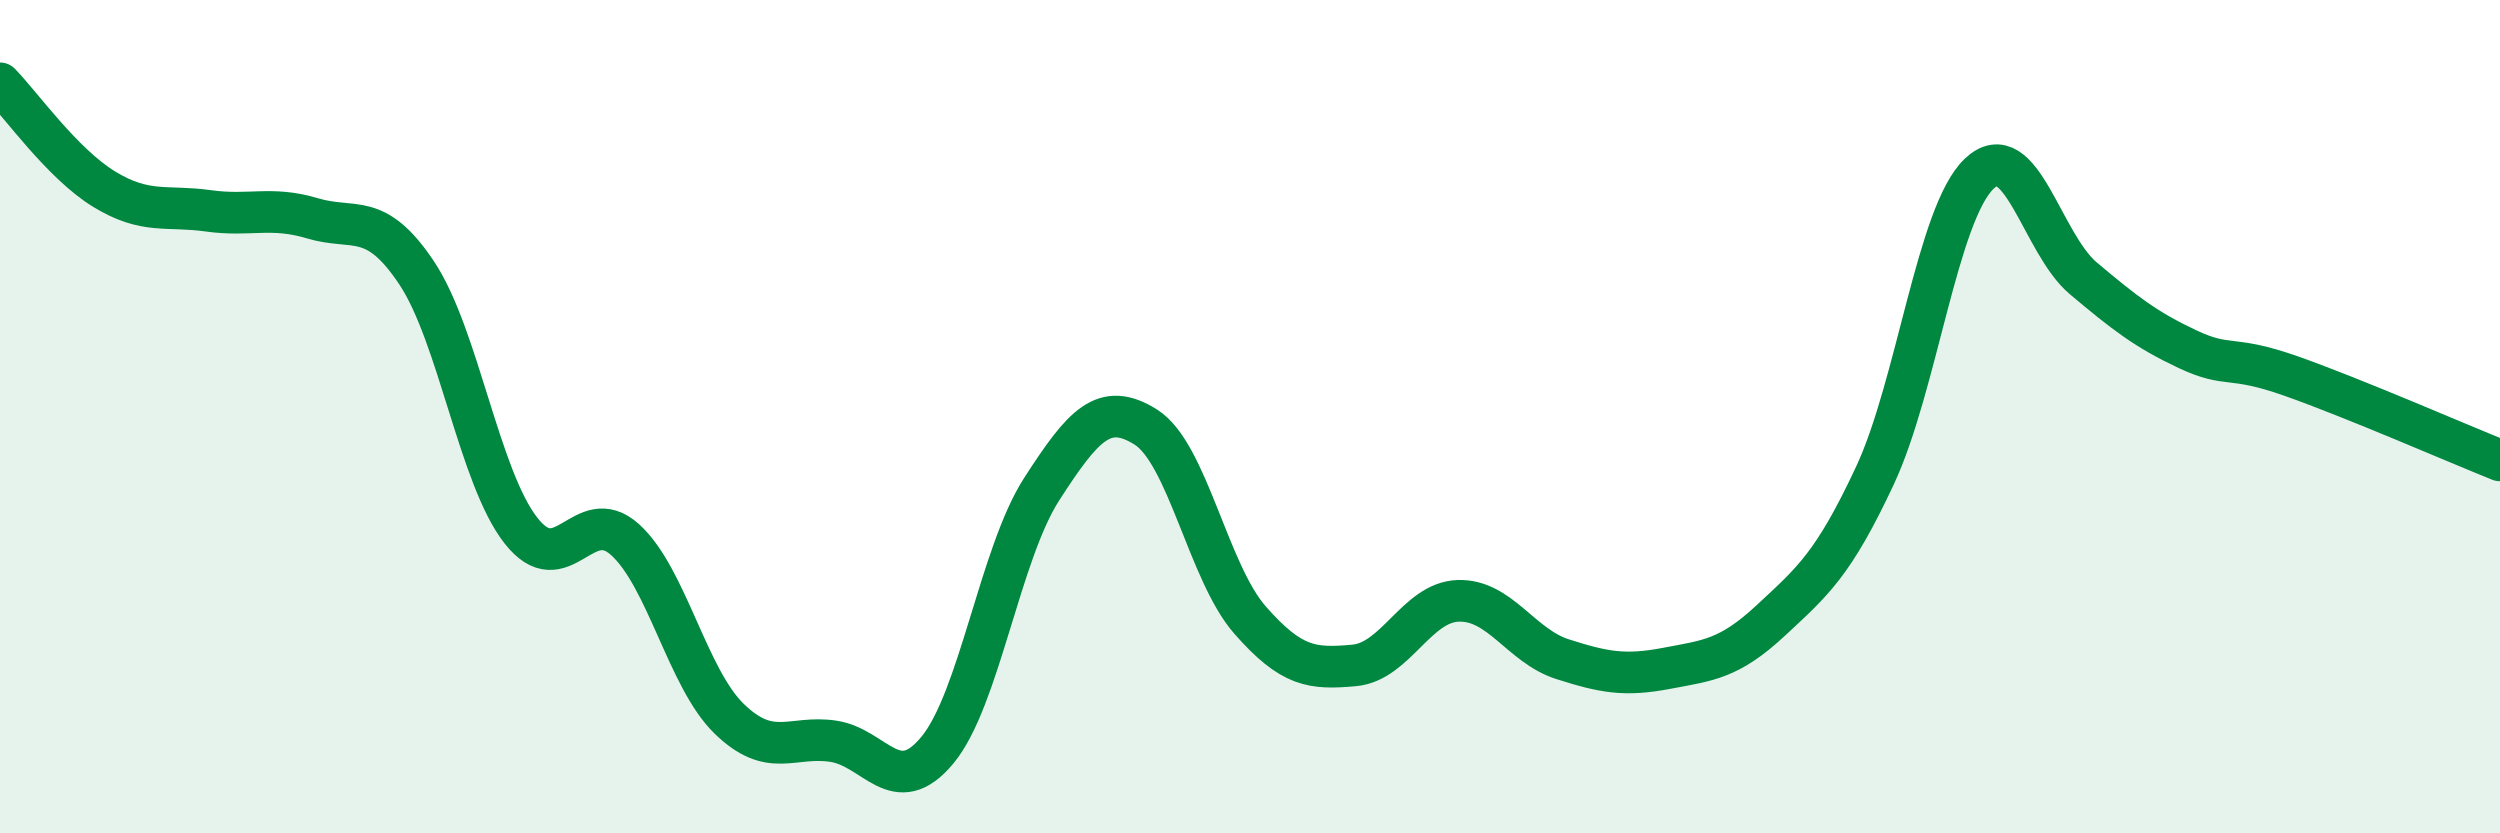
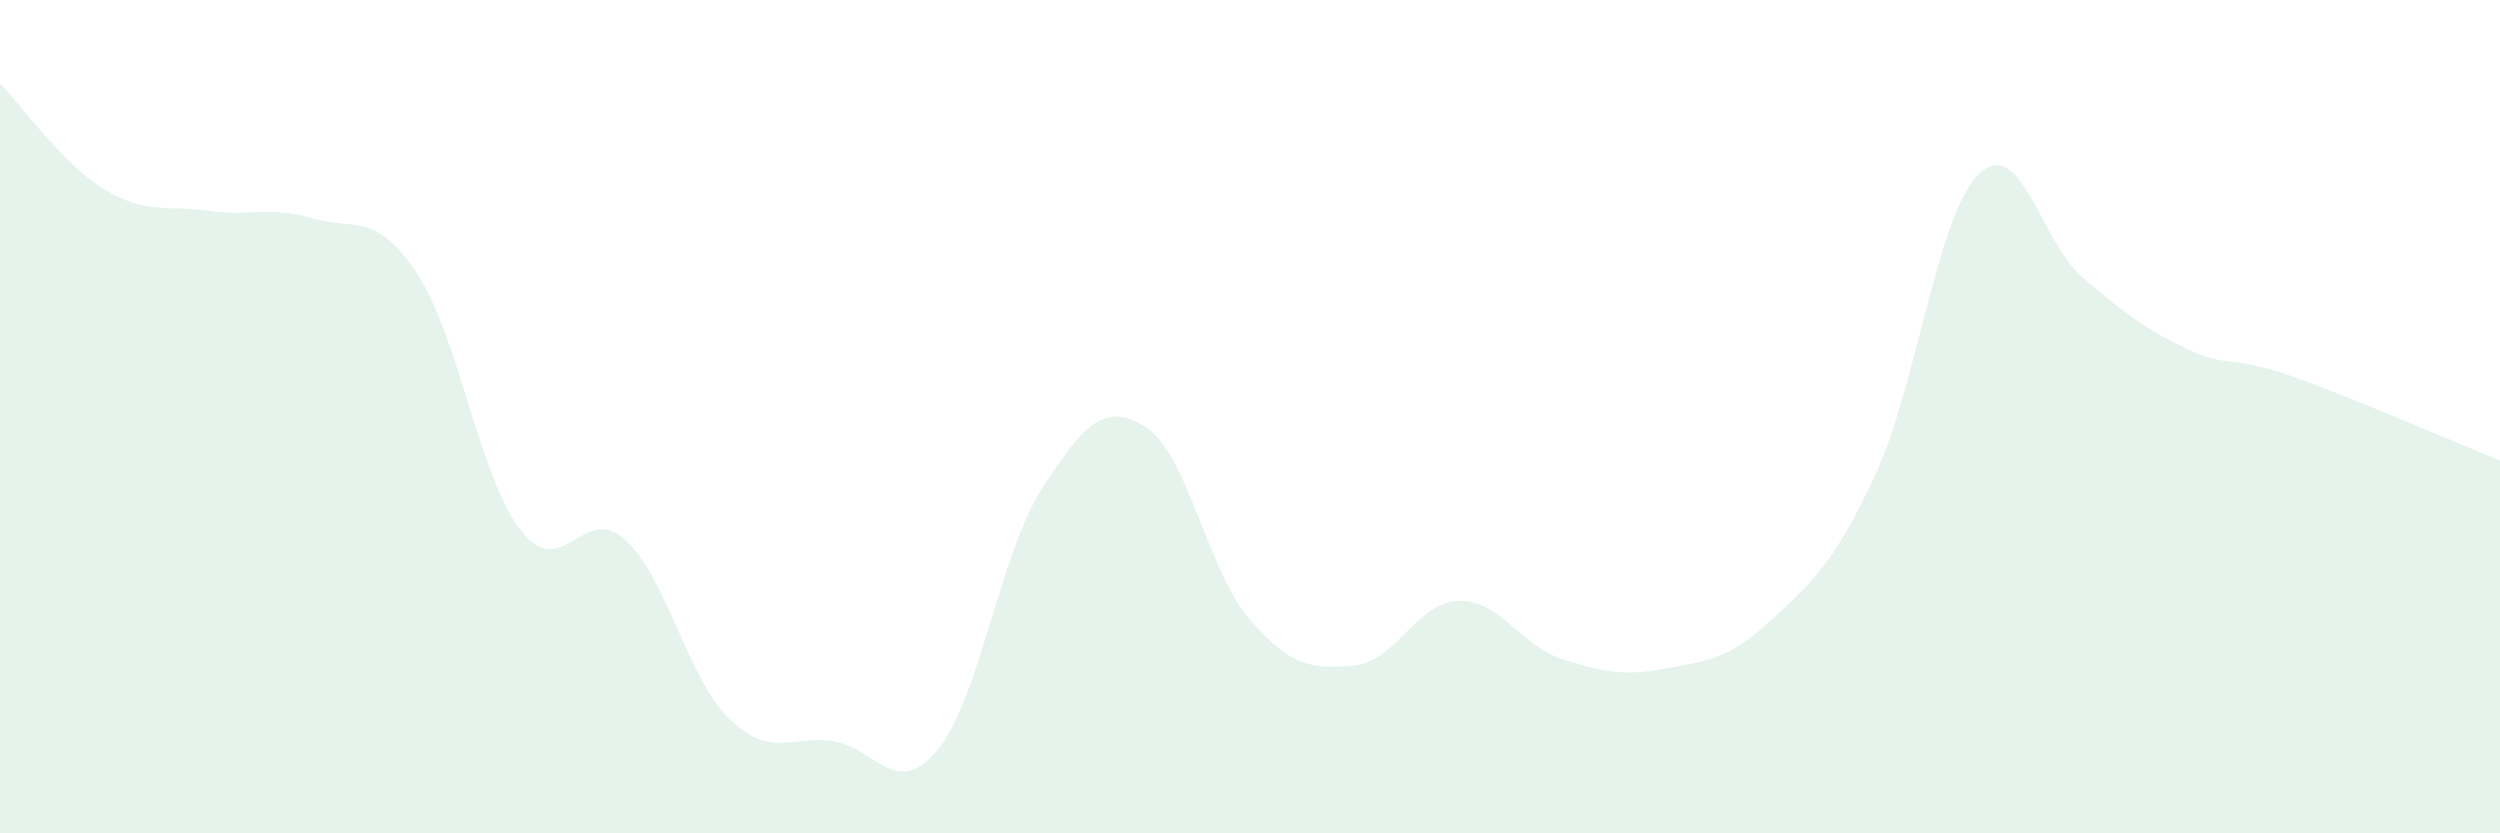
<svg xmlns="http://www.w3.org/2000/svg" width="60" height="20" viewBox="0 0 60 20">
  <path d="M 0,2 C 0.5,2.51 1.5,3.93 2.5,4.54 C 3.5,5.15 4,4.92 5,5.06 C 6,5.2 6.5,4.94 7.5,5.24 C 8.5,5.54 9,5.05 10,6.55 C 11,8.05 11.5,11.45 12.5,12.73 C 13.5,14.01 14,12.05 15,12.95 C 16,13.85 16.5,16.28 17.5,17.25 C 18.5,18.22 19,17.64 20,17.79 C 21,17.94 21.5,19.21 22.5,18 C 23.5,16.79 24,13.29 25,11.74 C 26,10.19 26.5,9.62 27.5,10.25 C 28.5,10.88 29,13.74 30,14.88 C 31,16.02 31.5,16.06 32.5,15.97 C 33.5,15.88 34,14.45 35,14.42 C 36,14.39 36.5,15.5 37.5,15.82 C 38.5,16.14 39,16.23 40,16.04 C 41,15.85 41.5,15.82 42.5,14.89 C 43.5,13.96 44,13.55 45,11.41 C 46,9.27 46.5,5.12 47.5,4.17 C 48.5,3.22 49,5.84 50,6.68 C 51,7.52 51.5,7.91 52.5,8.38 C 53.5,8.85 53.5,8.5 55,9.03 C 56.5,9.56 59,10.65 60,11.05L60 20L0 20Z" fill="#008740" opacity="0.1" stroke-linecap="round" stroke-linejoin="round" />
-   <path d="M 0,2 C 0.5,2.51 1.5,3.93 2.5,4.54 C 3.5,5.15 4,4.92 5,5.06 C 6,5.2 6.5,4.94 7.5,5.24 C 8.5,5.54 9,5.05 10,6.55 C 11,8.05 11.5,11.45 12.5,12.73 C 13.5,14.01 14,12.05 15,12.95 C 16,13.85 16.5,16.28 17.5,17.25 C 18.5,18.22 19,17.64 20,17.79 C 21,17.94 21.5,19.21 22.5,18 C 23.5,16.79 24,13.29 25,11.74 C 26,10.19 26.5,9.62 27.5,10.25 C 28.5,10.88 29,13.74 30,14.88 C 31,16.02 31.5,16.06 32.5,15.97 C 33.5,15.88 34,14.45 35,14.42 C 36,14.39 36.5,15.5 37.5,15.82 C 38.5,16.14 39,16.23 40,16.04 C 41,15.85 41.5,15.82 42.5,14.89 C 43.5,13.96 44,13.55 45,11.41 C 46,9.27 46.5,5.12 47.5,4.17 C 48.5,3.22 49,5.84 50,6.68 C 51,7.52 51.5,7.91 52.5,8.38 C 53.5,8.85 53.5,8.5 55,9.03 C 56.5,9.56 59,10.65 60,11.05" stroke="#008740" stroke-width="1" fill="none" stroke-linecap="round" stroke-linejoin="round" />
</svg>